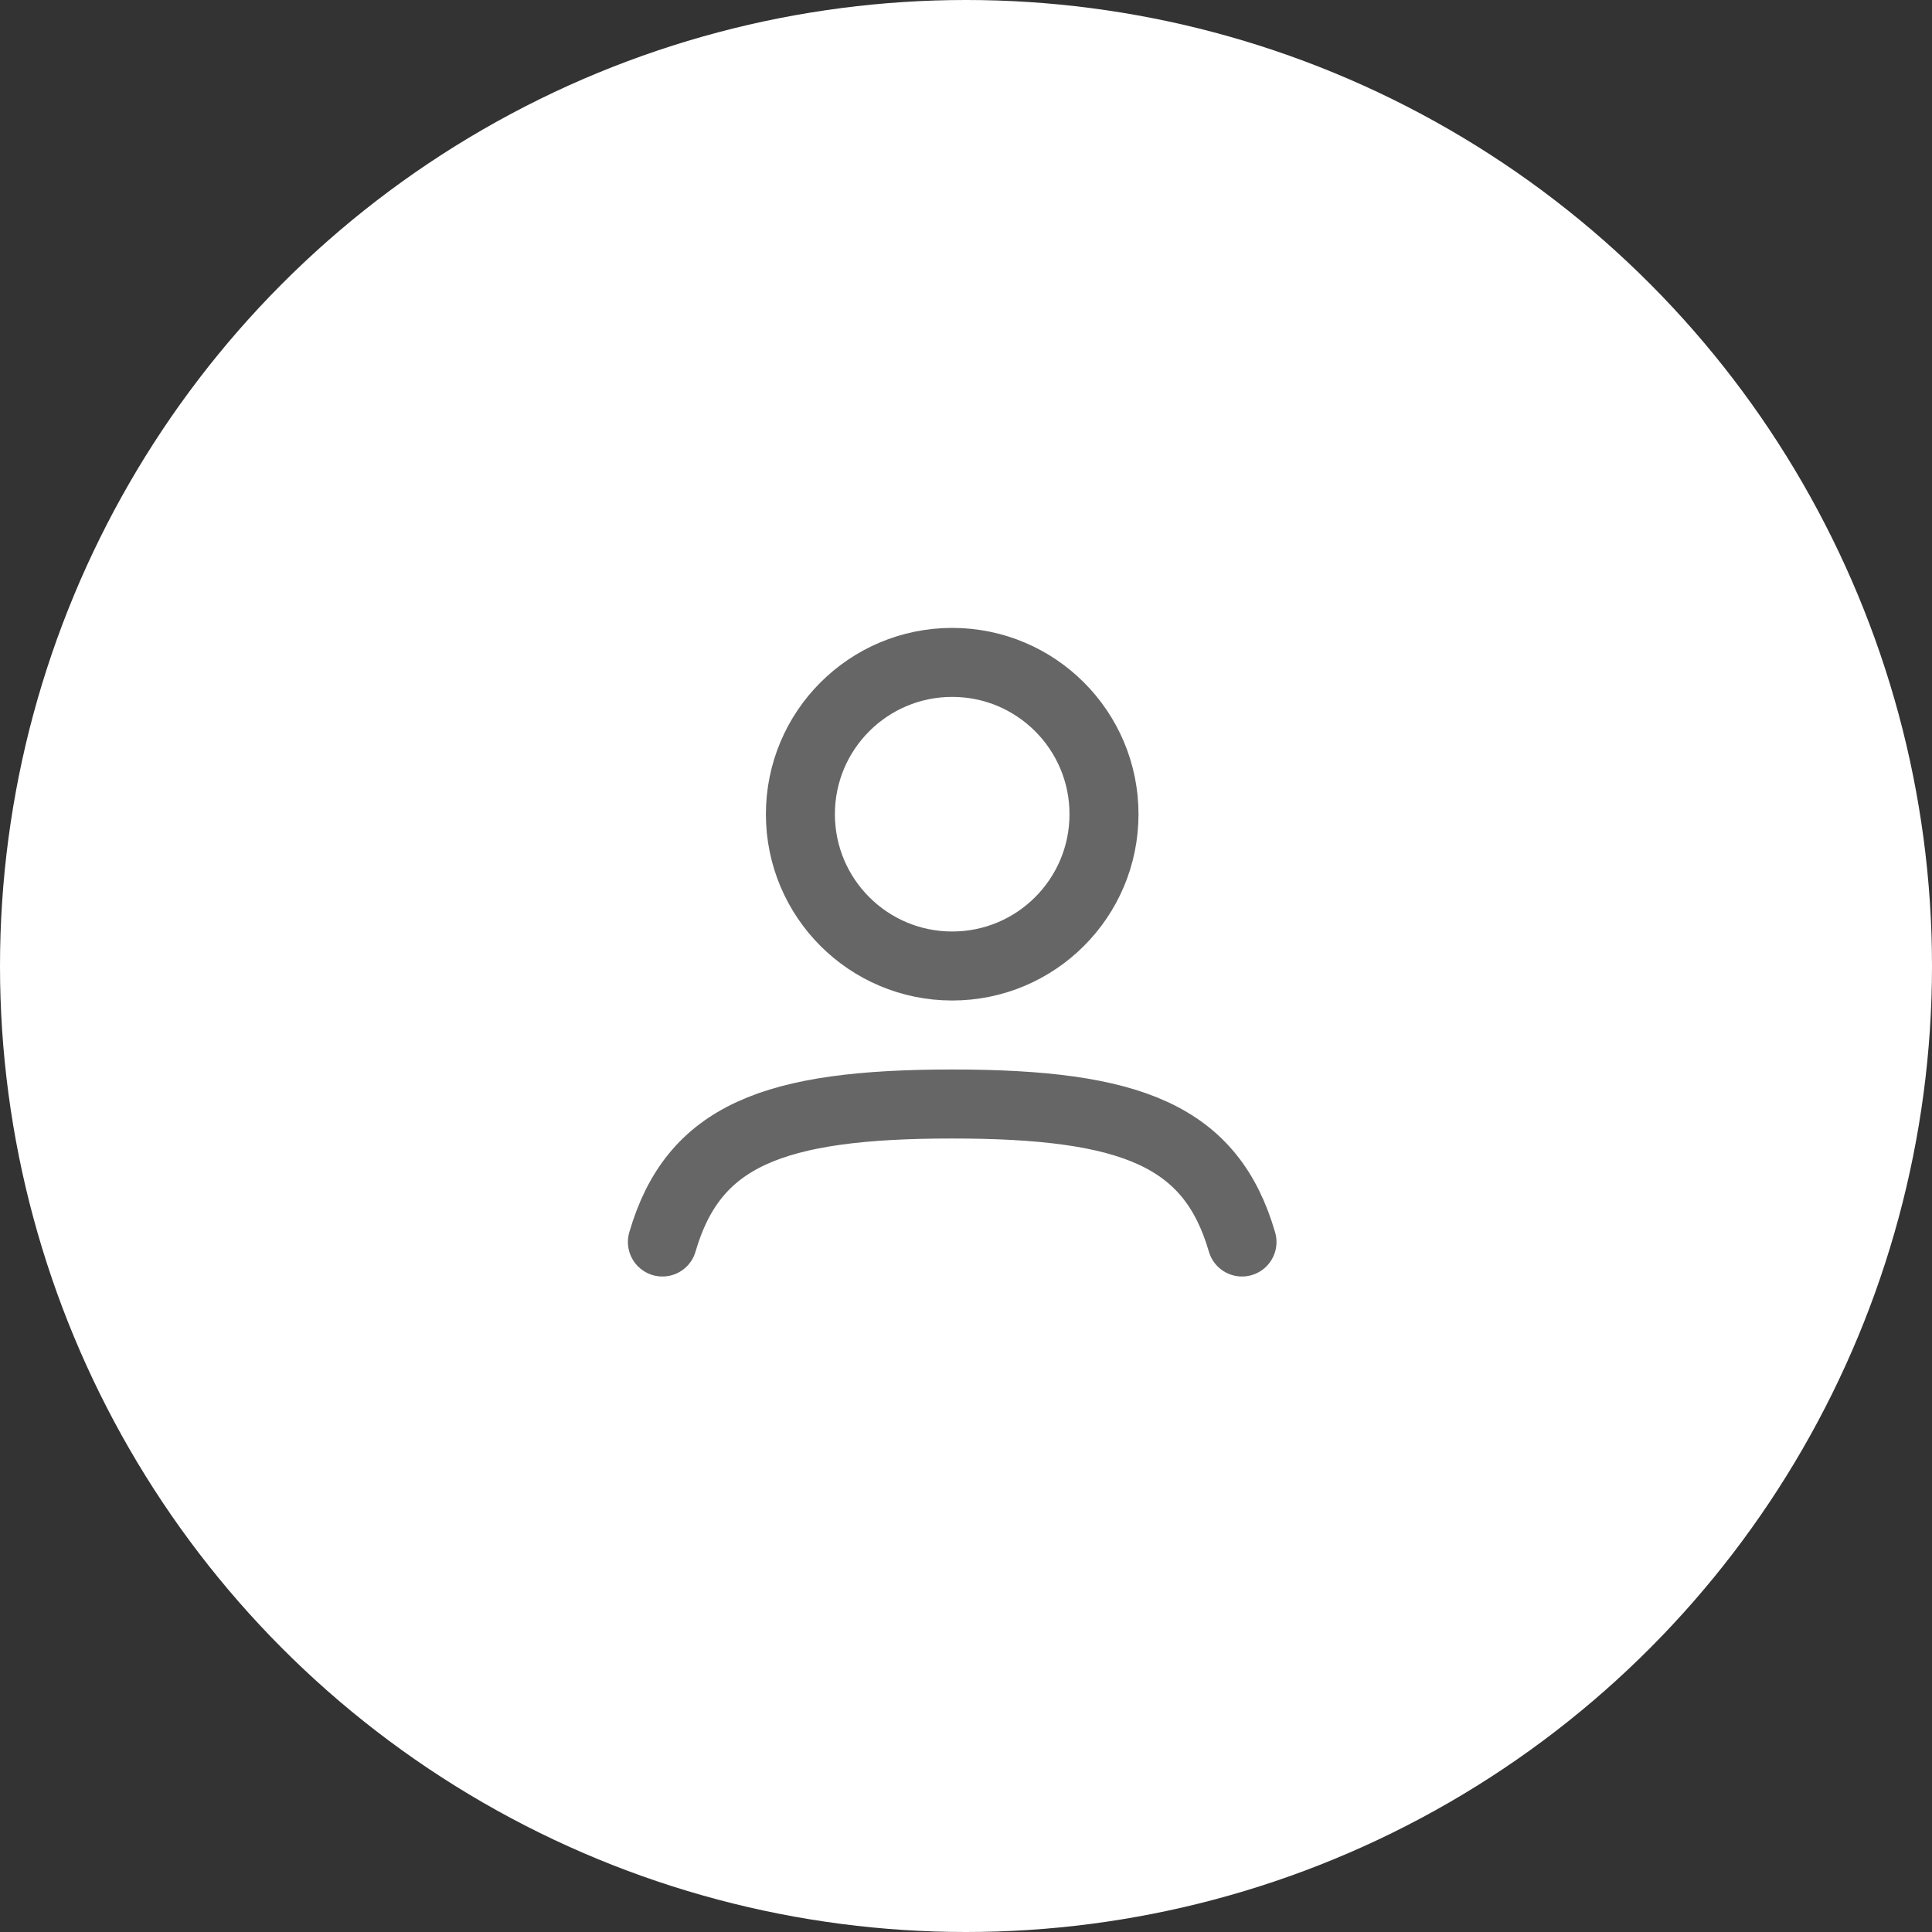
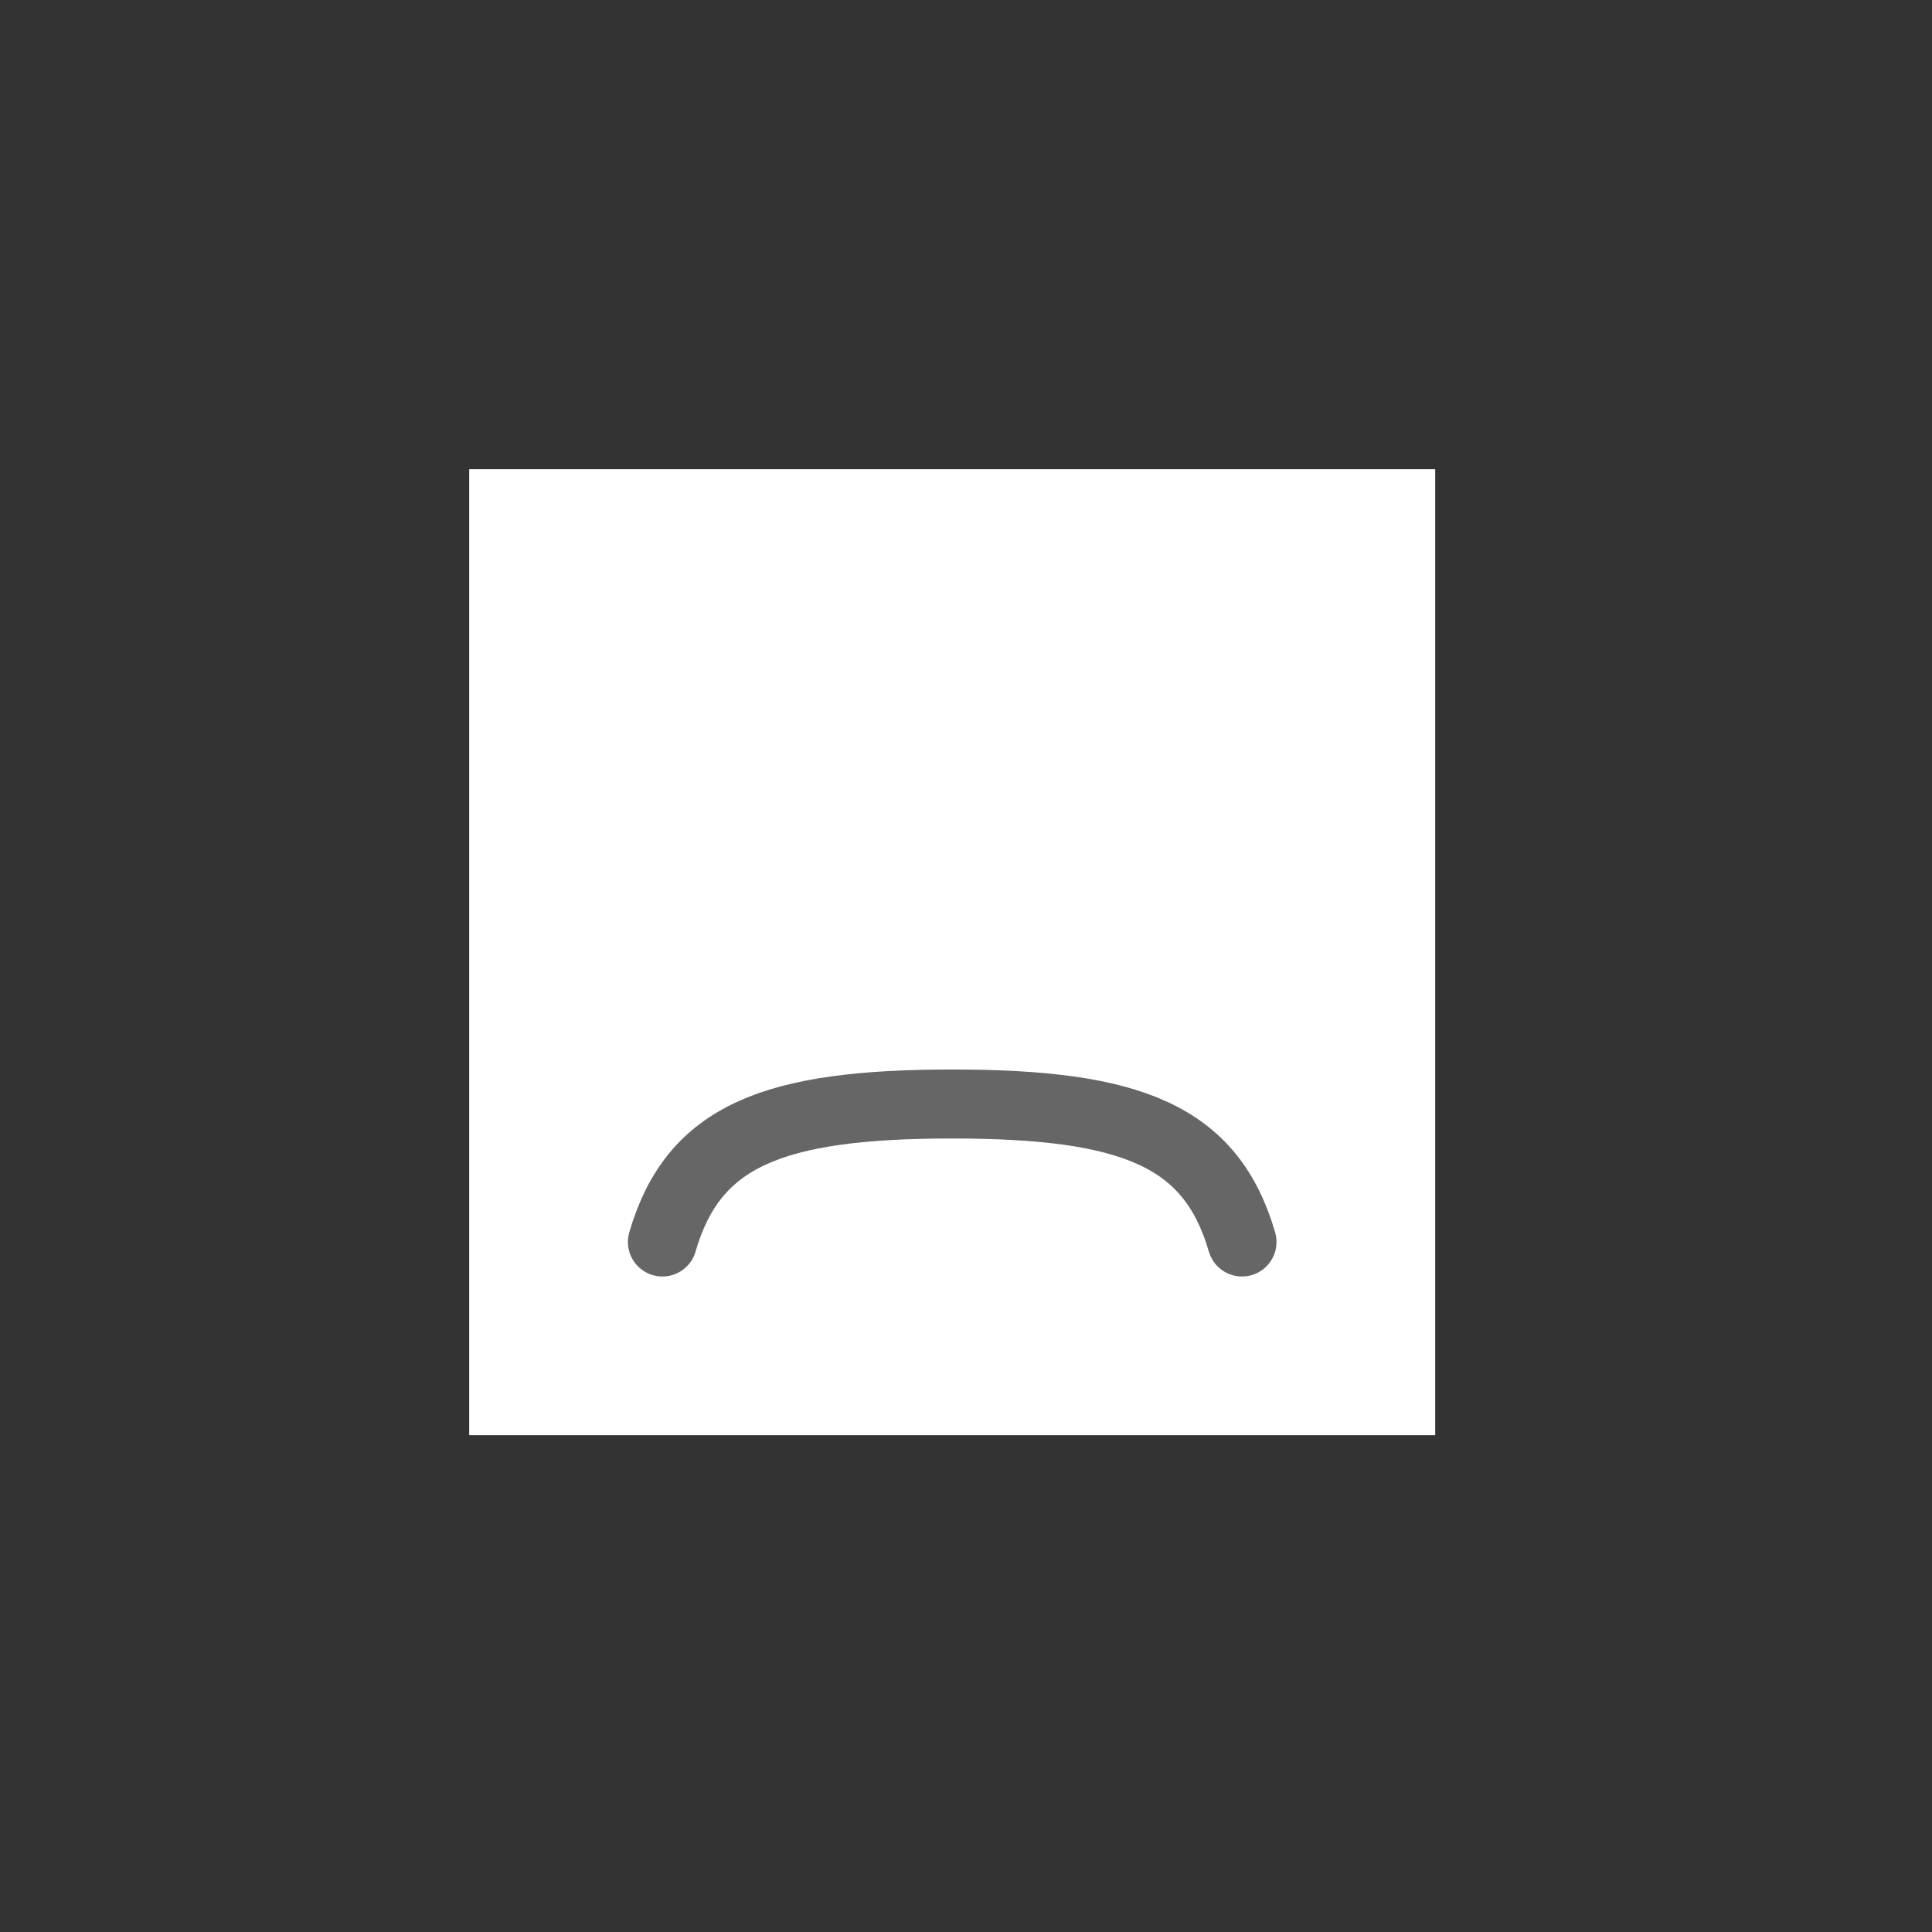
<svg xmlns="http://www.w3.org/2000/svg" width="70" height="70" viewBox="0 0 70 70" fill="none">
  <rect x="0" y="0" width="70" height="70" fill="#333333" stroke="none" />
-   <circle cx="35" cy="35" r="35" fill="white" />
  <rect width="35" height="35" transform="translate(17 17)" fill="white" />
  <path d="M24 45C25.117 41.155 27.99 40 34.5 40C41.01 40 43.883 41.155 45 45" stroke="#666666" stroke-width="2.5" stroke-linecap="round" />
-   <path d="M40 29.5C40 32.538 37.538 35 34.5 35C31.462 35 29 32.538 29 29.5C29 26.462 31.462 24 34.5 24C37.538 24 40 26.462 40 29.5Z" stroke="#666666" stroke-width="2.5" />
</svg>